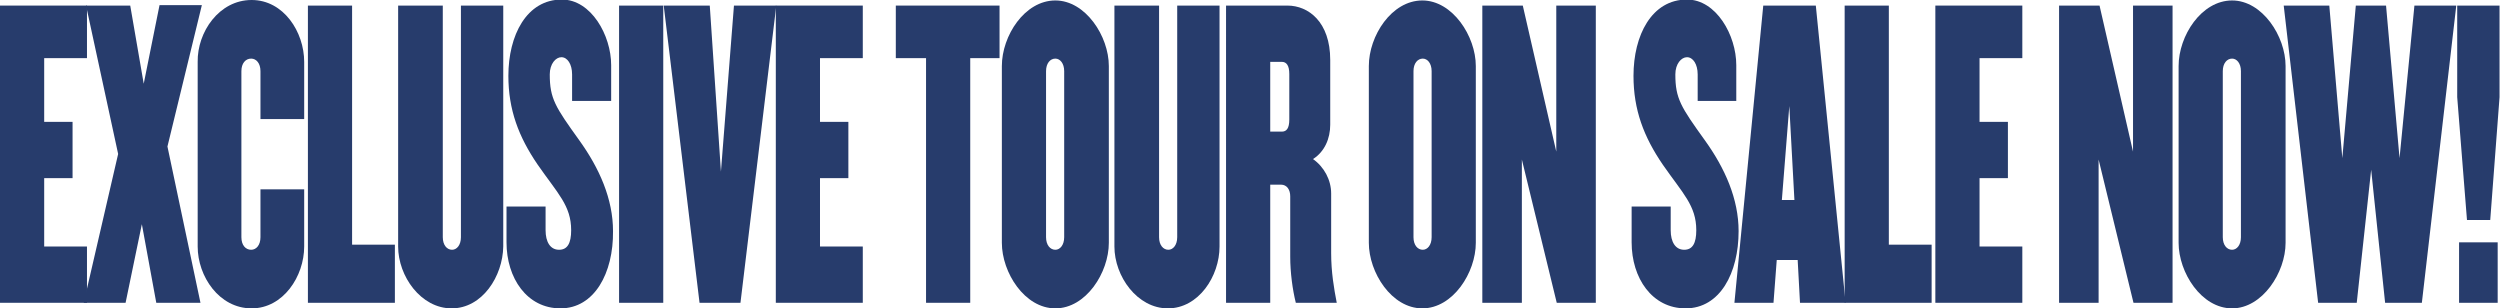
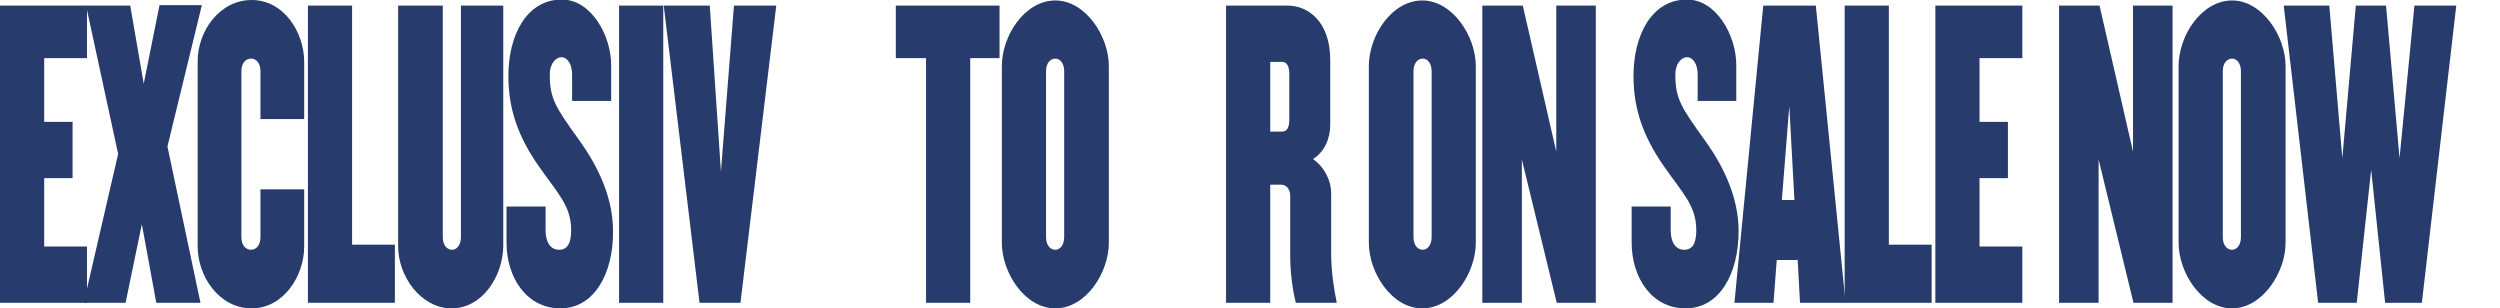
<svg xmlns="http://www.w3.org/2000/svg" version="1.1" id="Layer_1" x="0px" y="0px" viewBox="0 0 537.5 66.3" style="enable-background:new 0 0 537.5 66.3;" xml:space="preserve">
  <style type="text/css">
	.st0{fill:#273C6C;}
</style>
  <g>
    <g>
      <path class="st0" d="M0,65.1V1.2h18.7v11.3H9.5v13.7h6.1v12.1H9.5V53h9.2v12.1H0z" />
      <path class="st0" d="M36,31.5l7.1,33.6h-9.5l-3.1-16.9l-3.5,16.9H18l7.4-32L18.5,1.2H28L30.9,18l3.4-16.9h9.1L36,31.5z" />
      <path class="st0" d="M54.1,66.3c-7,0-11.6-6.9-11.6-13.3V13.3C42.4,6.9,47.1,0,54.1,0c6.9,0,11.3,6.9,11.3,13.3v12.3H56V15.3    c0-1.7-0.9-2.7-2-2.7c-1.2,0-2.1,1-2.1,2.7V51c0,1.7,0.9,2.7,2.1,2.7c1.1,0,2-1,2-2.7V40.7h9.4V53C65.4,59.4,60.9,66.3,54.1,66.3z    " />
      <path class="st0" d="M66.2,65.1V1.2h9.5v51.4h9.2v12.5H66.2z" />
      <path class="st0" d="M97.1,66.3c-6.6,0-11.5-6.9-11.5-13.3V1.2h9.6V51c0,1.7,0.9,2.7,2,2.7c1,0,1.9-1,1.9-2.7V1.2h9.1V53    C108.1,59.4,103.7,66.3,97.1,66.3z" />
      <path class="st0" d="M120.5,66.3c-7.2,0-11.6-6.5-11.6-14.2v-7.7h8.4v5.1c0,2.5,1,4.2,2.9,4.2c1.8,0,2.6-1.4,2.6-4.2    c0-5.3-2.9-7.9-7.2-14.1c-4.1-6-6.3-11.8-6.3-19.1c0-8.7,3.9-16.4,11.5-16.4c6.3,0,10.6,7.7,10.6,14.1v7.7H123v-5.7    c0-2.2-1-3.7-2.3-3.7c-1.2,0-2.5,1.4-2.5,3.7c0,5.2,1.2,7,6.3,14.1c4.4,6.1,7.3,12.7,7.3,19.6C131.9,58.7,127.8,66.3,120.5,66.3z" />
      <path class="st0" d="M133.1,65.1V1.2h9.5v63.9H133.1z" />
      <path class="st0" d="M159.2,65.1h-8.8l-7.7-63.9h9.9l2.4,35.7l2.8-35.7h9.1L159.2,65.1z" />
-       <path class="st0" d="M166.8,65.1V1.2h18.7v11.3h-9.2v13.7h6.1v12.1h-6.1V53h9.2v12.1H166.8z" />
      <path class="st0" d="M208.6,12.5v52.6h-9.5V12.5h-6.5V1.2h22.3v11.3H208.6z" />
      <path class="st0" d="M226.9,66.3c-6.6,0-11.5-7.7-11.5-14.1v-38c0-6.5,4.9-14.1,11.5-14.1c6.5,0,11.5,7.7,11.5,14.1v38    C238.4,58.6,233.5,66.3,226.9,66.3z M228.8,15.3c0-1.7-0.9-2.7-1.9-2.7c-1.1,0-2,1-2,2.7V51c0,1.7,0.9,2.7,2,2.7    c1,0,1.9-1,1.9-2.7V15.3z" />
-       <path class="st0" d="M251.1,66.3c-6.6,0-11.5-6.9-11.5-13.3V1.2h9.6V51c0,1.7,0.9,2.7,2,2.7c1,0,1.9-1,1.9-2.7V1.2h9.1V53    C262.2,59.4,257.7,66.3,251.1,66.3z" />
      <path class="st0" d="M278.6,65.1c-0.7-2.8-1.2-6.5-1.2-9.9v-13c0-1.4-0.7-2.5-2-2.5h-2.3v25.4h-9.5V1.2h13.2    c4.5,0,9.2,3.5,9.2,11.7v13.9c0,3-1.2,5.8-3.7,7.4c2.4,1.7,3.9,4.5,3.9,7.4v12.8c0,4.1,0.6,7.6,1.2,10.7H278.6z M277.2,15.9    c0-1.8-0.6-2.6-1.6-2.6h-2.5v15h2.5c1,0,1.6-0.7,1.6-2.6V15.9z" />
      <path class="st0" d="M305.8,66.3c-6.6,0-11.5-7.7-11.5-14.1v-38c0-6.5,4.9-14.1,11.5-14.1c6.5,0,11.5,7.7,11.5,14.1v38    C317.3,58.6,312.4,66.3,305.8,66.3z M307.8,15.3c0-1.7-0.9-2.7-1.9-2.7c-1.1,0-2,1-2,2.7V51c0,1.7,0.9,2.7,2,2.7    c1,0,1.9-1,1.9-2.7V15.3z" />
      <path class="st0" d="M334.7,65.1l-7.5-30.8v30.8h-8.5V1.2h8.7l7.2,31.4V1.2h8.5v63.9H334.7z" />
      <path class="st0" d="M362.4,66.3c-7.2,0-11.6-6.5-11.6-14.2v-7.7h8.4v5.1c0,2.5,1,4.2,2.9,4.2c1.8,0,2.6-1.4,2.6-4.2    c0-5.3-2.9-7.9-7.2-14.1c-4.1-6-6.3-11.8-6.3-19.1c0-8.7,3.9-16.4,11.5-16.4c6.3,0,10.6,7.7,10.6,14.1v7.7H365v-5.7    c0-2.2-1-3.7-2.3-3.7c-1.2,0-2.5,1.4-2.5,3.7c0,5.2,1.2,7,6.3,14.1c4.4,6.1,7.3,12.7,7.3,19.6C373.8,58.7,369.8,66.3,362.4,66.3z" />
      <path class="st0" d="M387,65.1l-0.5-9.2H382l-0.7,9.2h-8.4l6.2-63.9h11.3l6.4,63.9H387z M384.7,22.8L383.1,43h2.7L384.7,22.8z" />
      <path class="st0" d="M396.6,65.1V1.2h9.5v51.4h9.2v12.5H396.6z" />
      <path class="st0" d="M416.1,65.1V1.2h18.7v11.3h-9.2v13.7h6.1v12.1h-6.1V53h9.2v12.1H416.1z" />
      <path class="st0" d="M458.7,65.1l-7.5-30.8v30.8h-8.5V1.2h8.7l7.2,31.4V1.2h8.5v63.9H458.7z" />
      <path class="st0" d="M479.9,66.3c-6.6,0-11.5-7.7-11.5-14.1v-38c0-6.5,4.9-14.1,11.5-14.1c6.5,0,11.5,7.7,11.5,14.1v38    C491.4,58.6,486.4,66.3,479.9,66.3z M481.8,15.3c0-1.7-0.9-2.7-1.9-2.7c-1.1,0-2,1-2,2.7V51c0,1.7,0.9,2.7,2,2.7    c1,0,1.9-1,1.9-2.7V15.3z" />
      <path class="st0" d="M520.7,65.1h-7.9l-3-28.6l-3.1,28.6h-8.3l-7.4-63.9h9.8l2.8,32.8l2.9-32.8h6.5l2.9,32.8l3.2-32.8h9    L520.7,65.1z" />
-       <path class="st0" d="M535.4,47.3h-5l-2.1-26.4V1.2h9.1v19.7L535.4,47.3z M528.7,65.1v-13h8.3v13H528.7z" />
    </g>
  </g>
</svg>